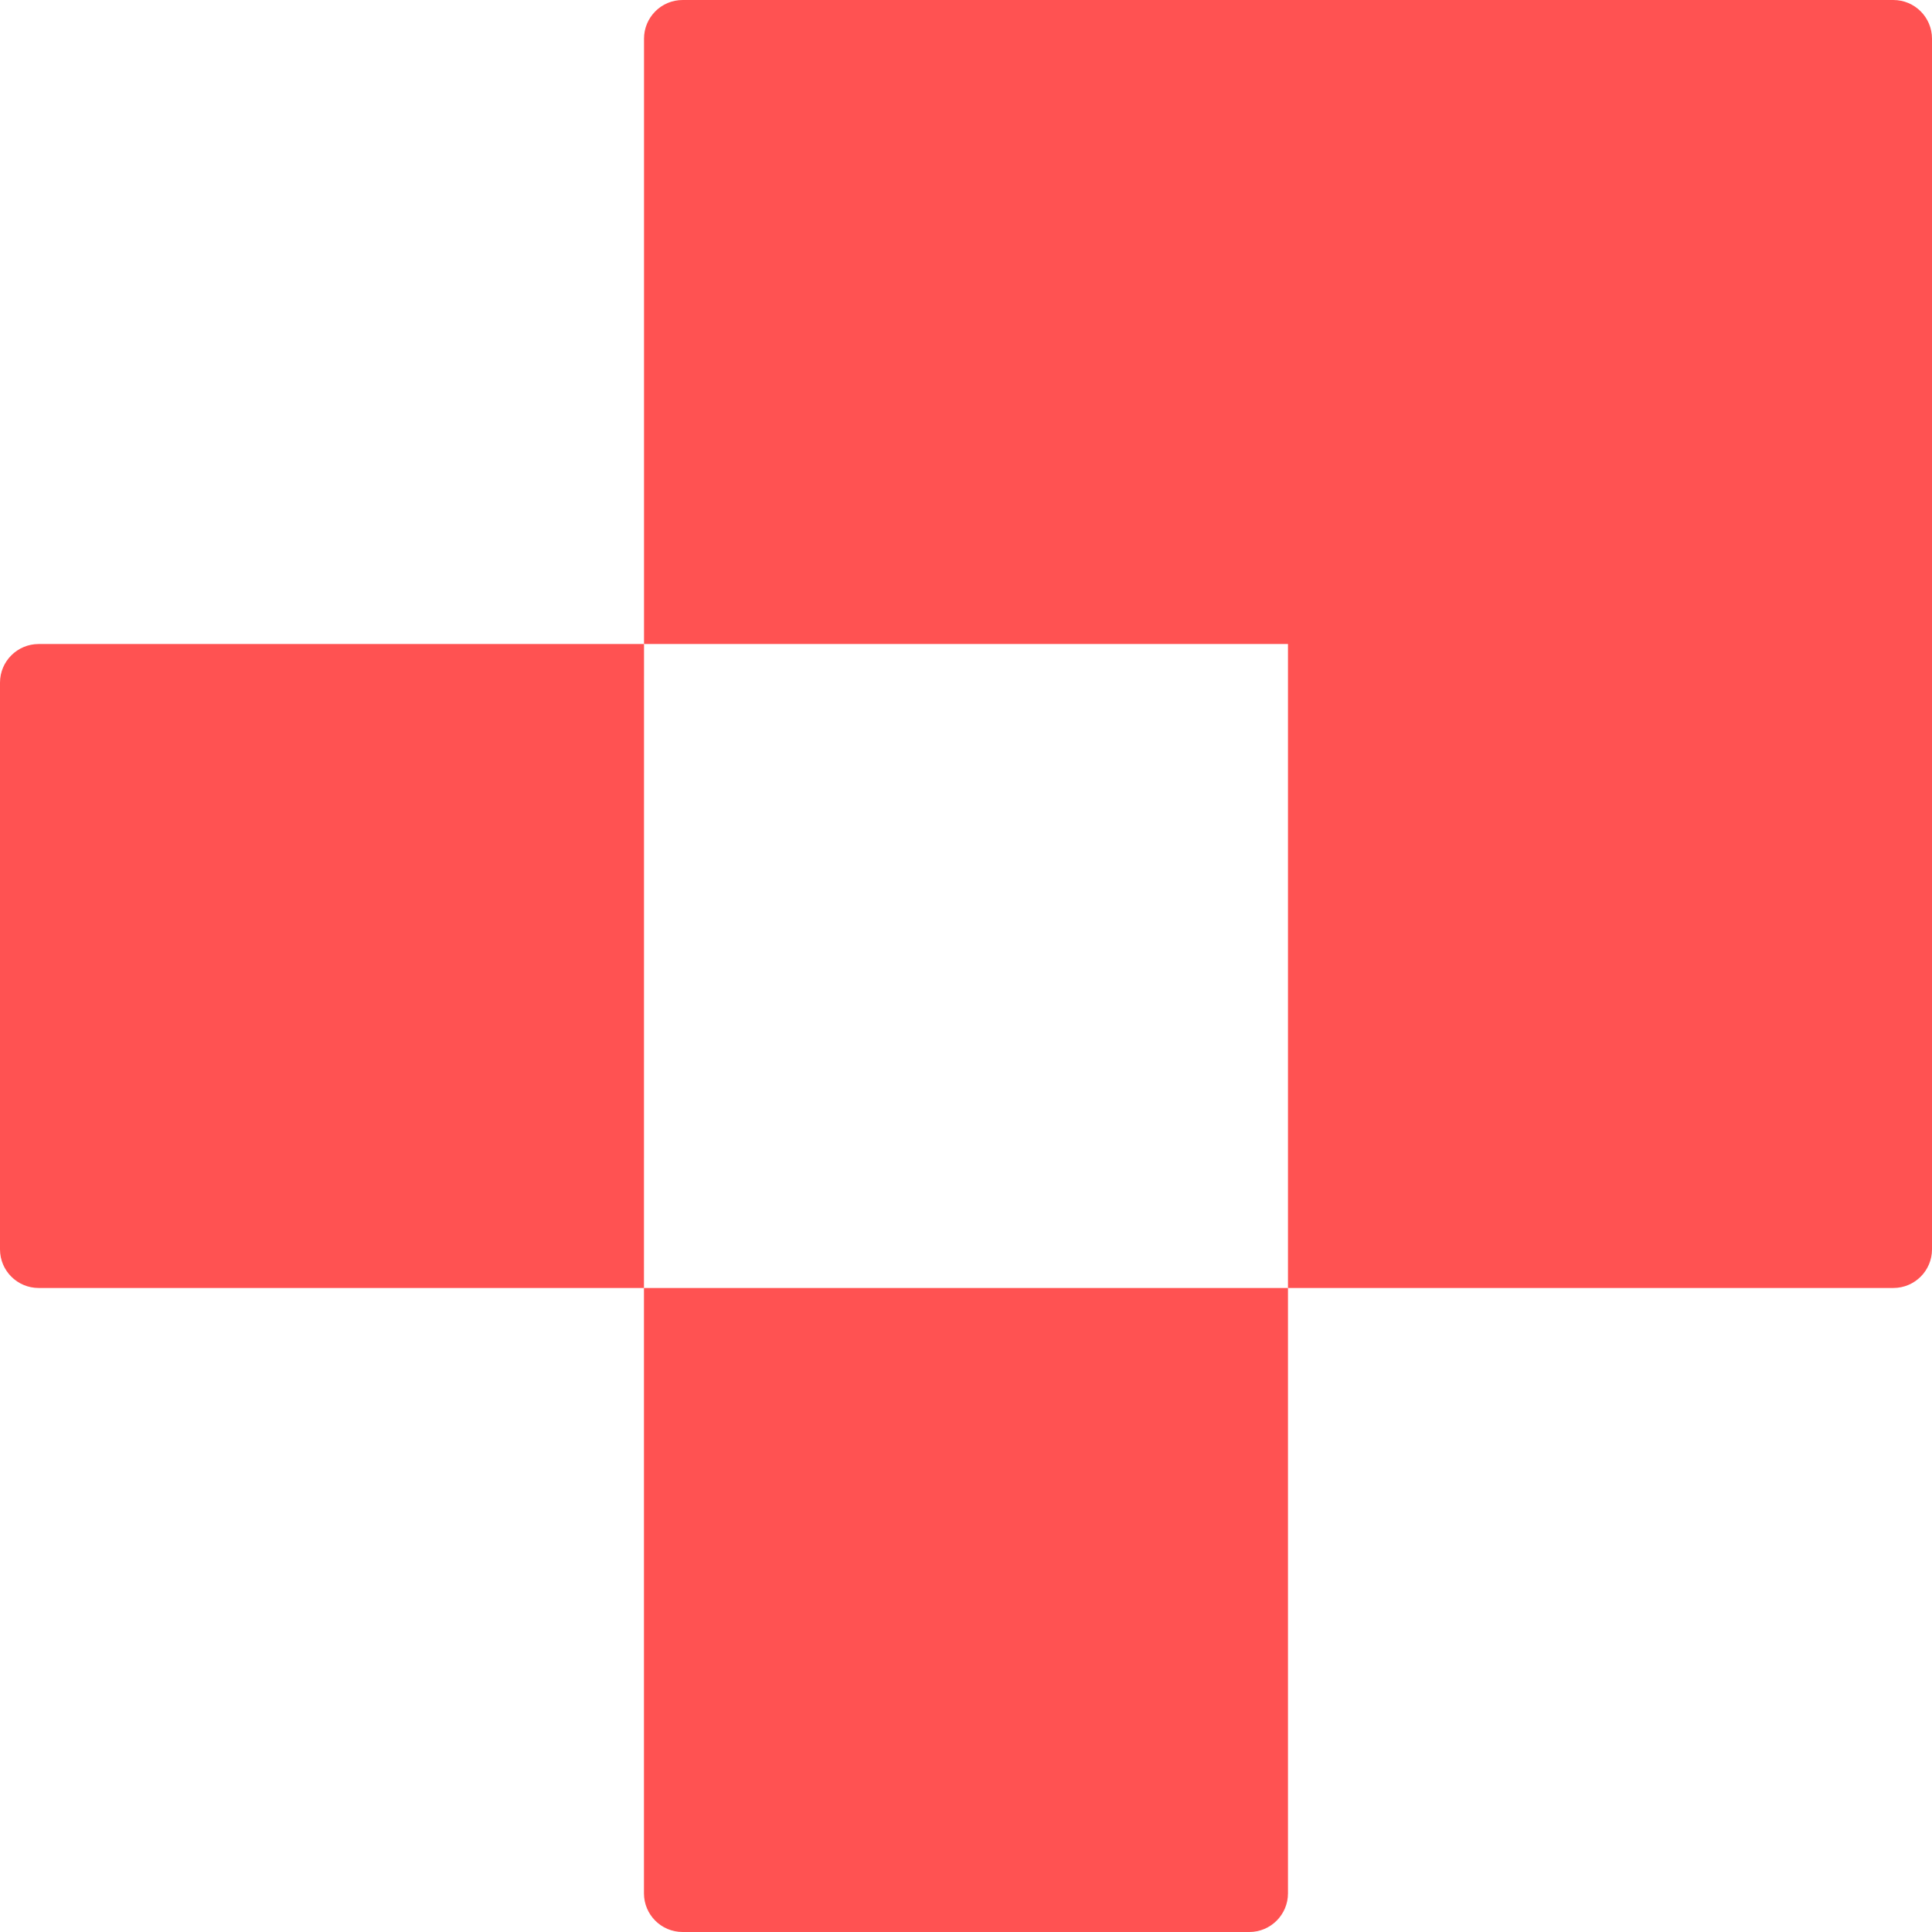
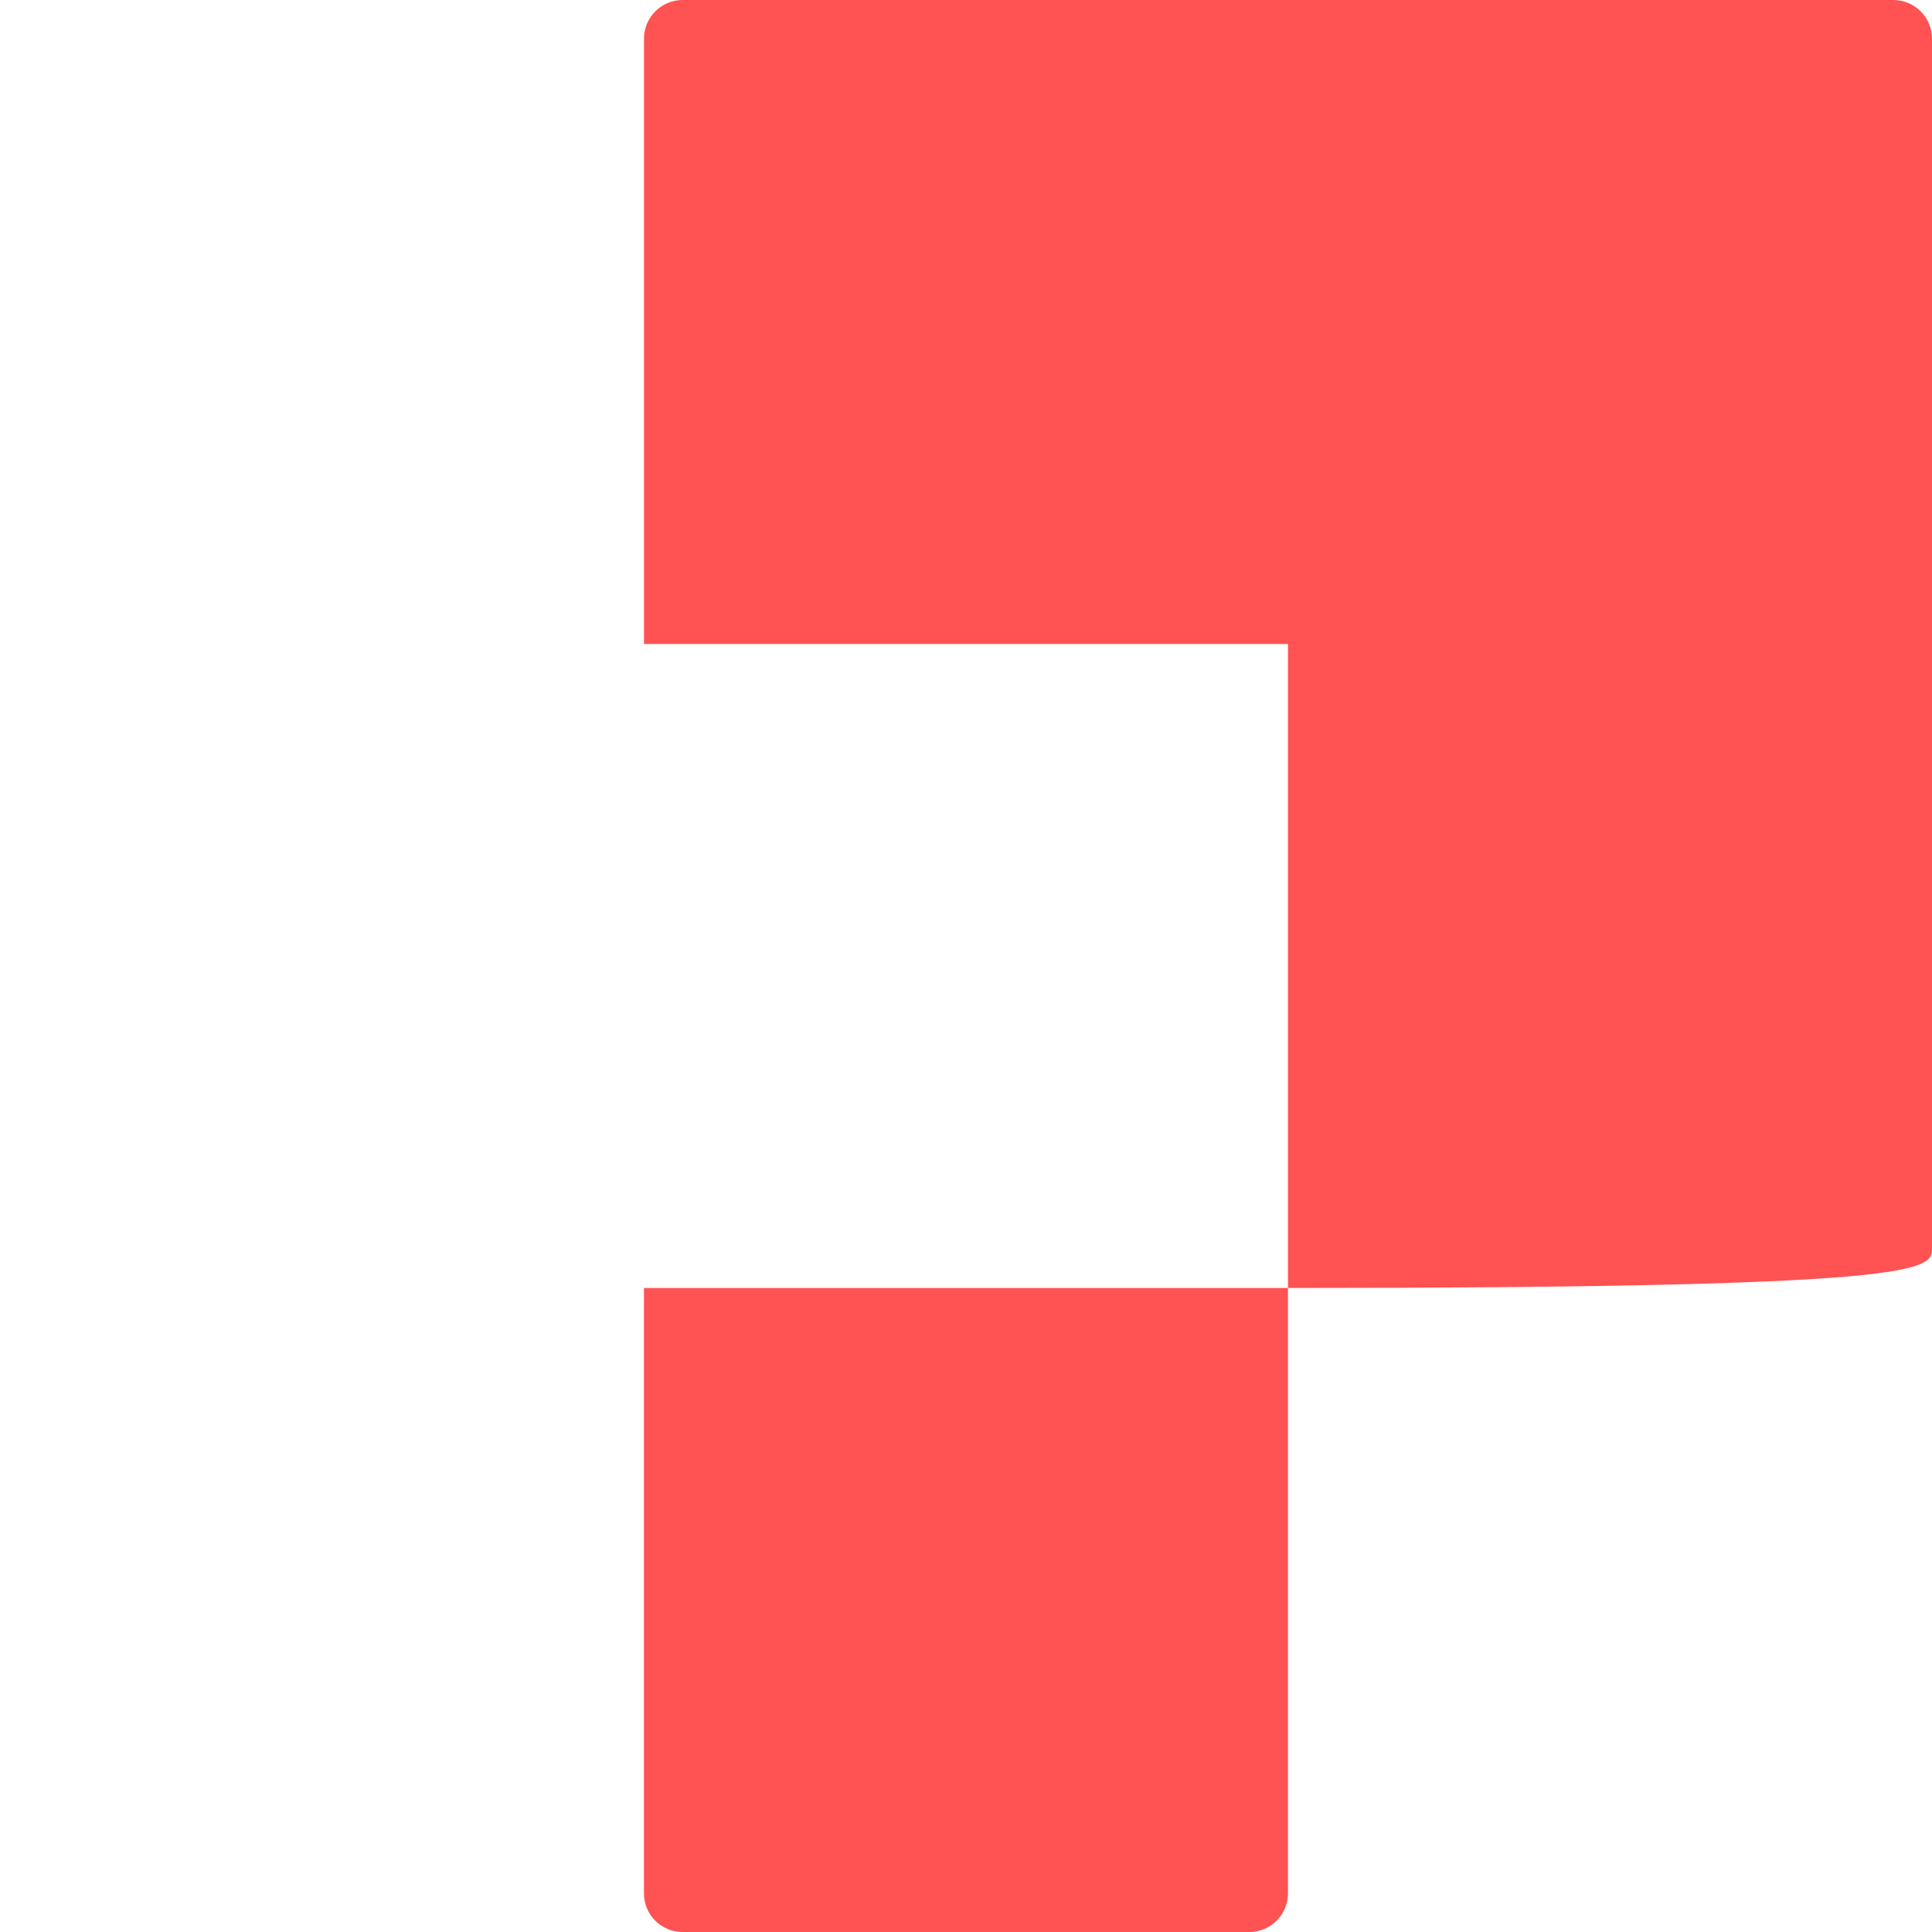
<svg xmlns="http://www.w3.org/2000/svg" width="32" height="32" viewBox="0 0 32 32" fill="none">
  <path d="M11.306 32C10.952 32 10.666 31.713 10.666 31.36L10.666 21.333H21.333L21.333 31.36C21.333 31.713 21.046 32 20.693 32H11.306Z" fill="#FF5252" />
-   <path d="M0.64 21.333C0.287 21.333 -6.18013e-08 21.047 0 20.693L1.64122e-06 11.307C1.70302e-06 10.953 0.287 10.667 0.64 10.667L10.667 10.667L10.666 21.333L0.64 21.333Z" fill="#FF5252" />
-   <path d="M10.667 0.64V10.667L21.333 10.667L21.333 21.333L31.36 21.333C31.713 21.333 32 21.047 32 20.693V10.667L32 0.64C32 0.287 31.713 6.18012e-08 31.36 0L21.333 5.80613e-05L11.307 5.63082e-05C10.953 5.62464e-05 10.667 0.287 10.667 0.64Z" fill="#FF5252" />
+   <path d="M10.667 0.64V10.667L21.333 10.667L21.333 21.333C31.713 21.333 32 21.047 32 20.693V10.667L32 0.64C32 0.287 31.713 6.18012e-08 31.36 0L21.333 5.80613e-05L11.307 5.63082e-05C10.953 5.62464e-05 10.667 0.287 10.667 0.64Z" fill="#FF5252" />
</svg>